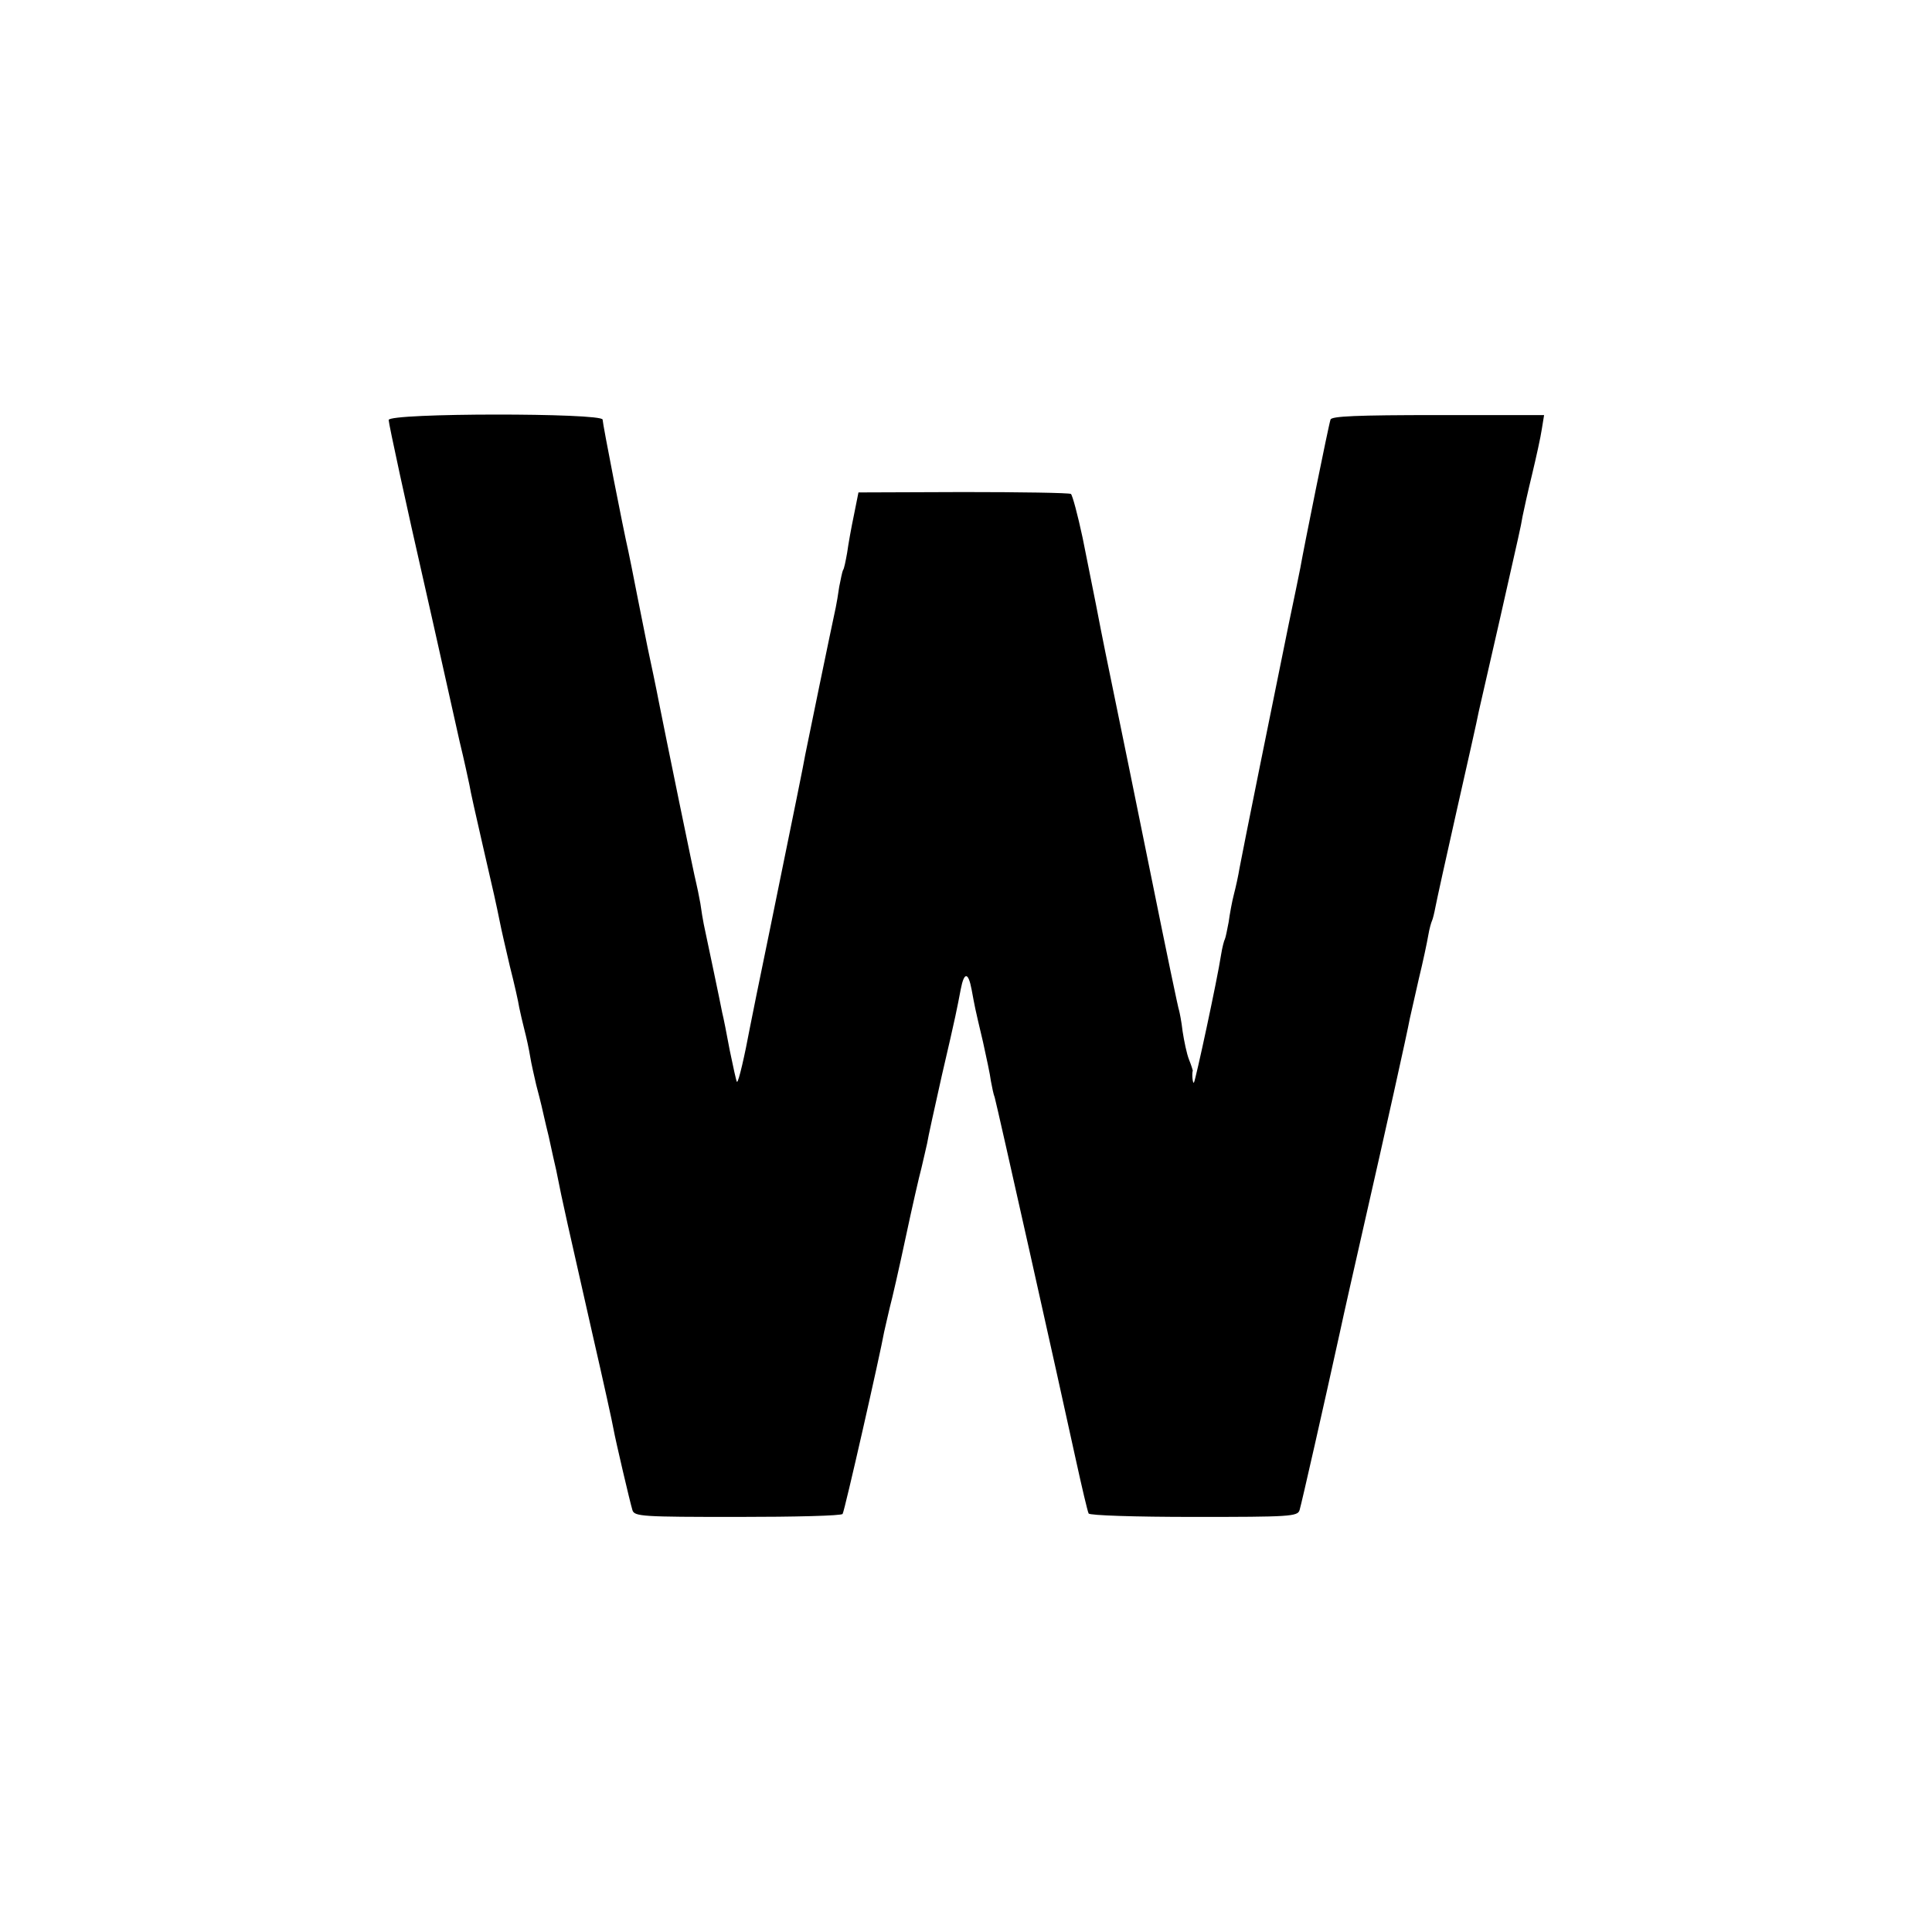
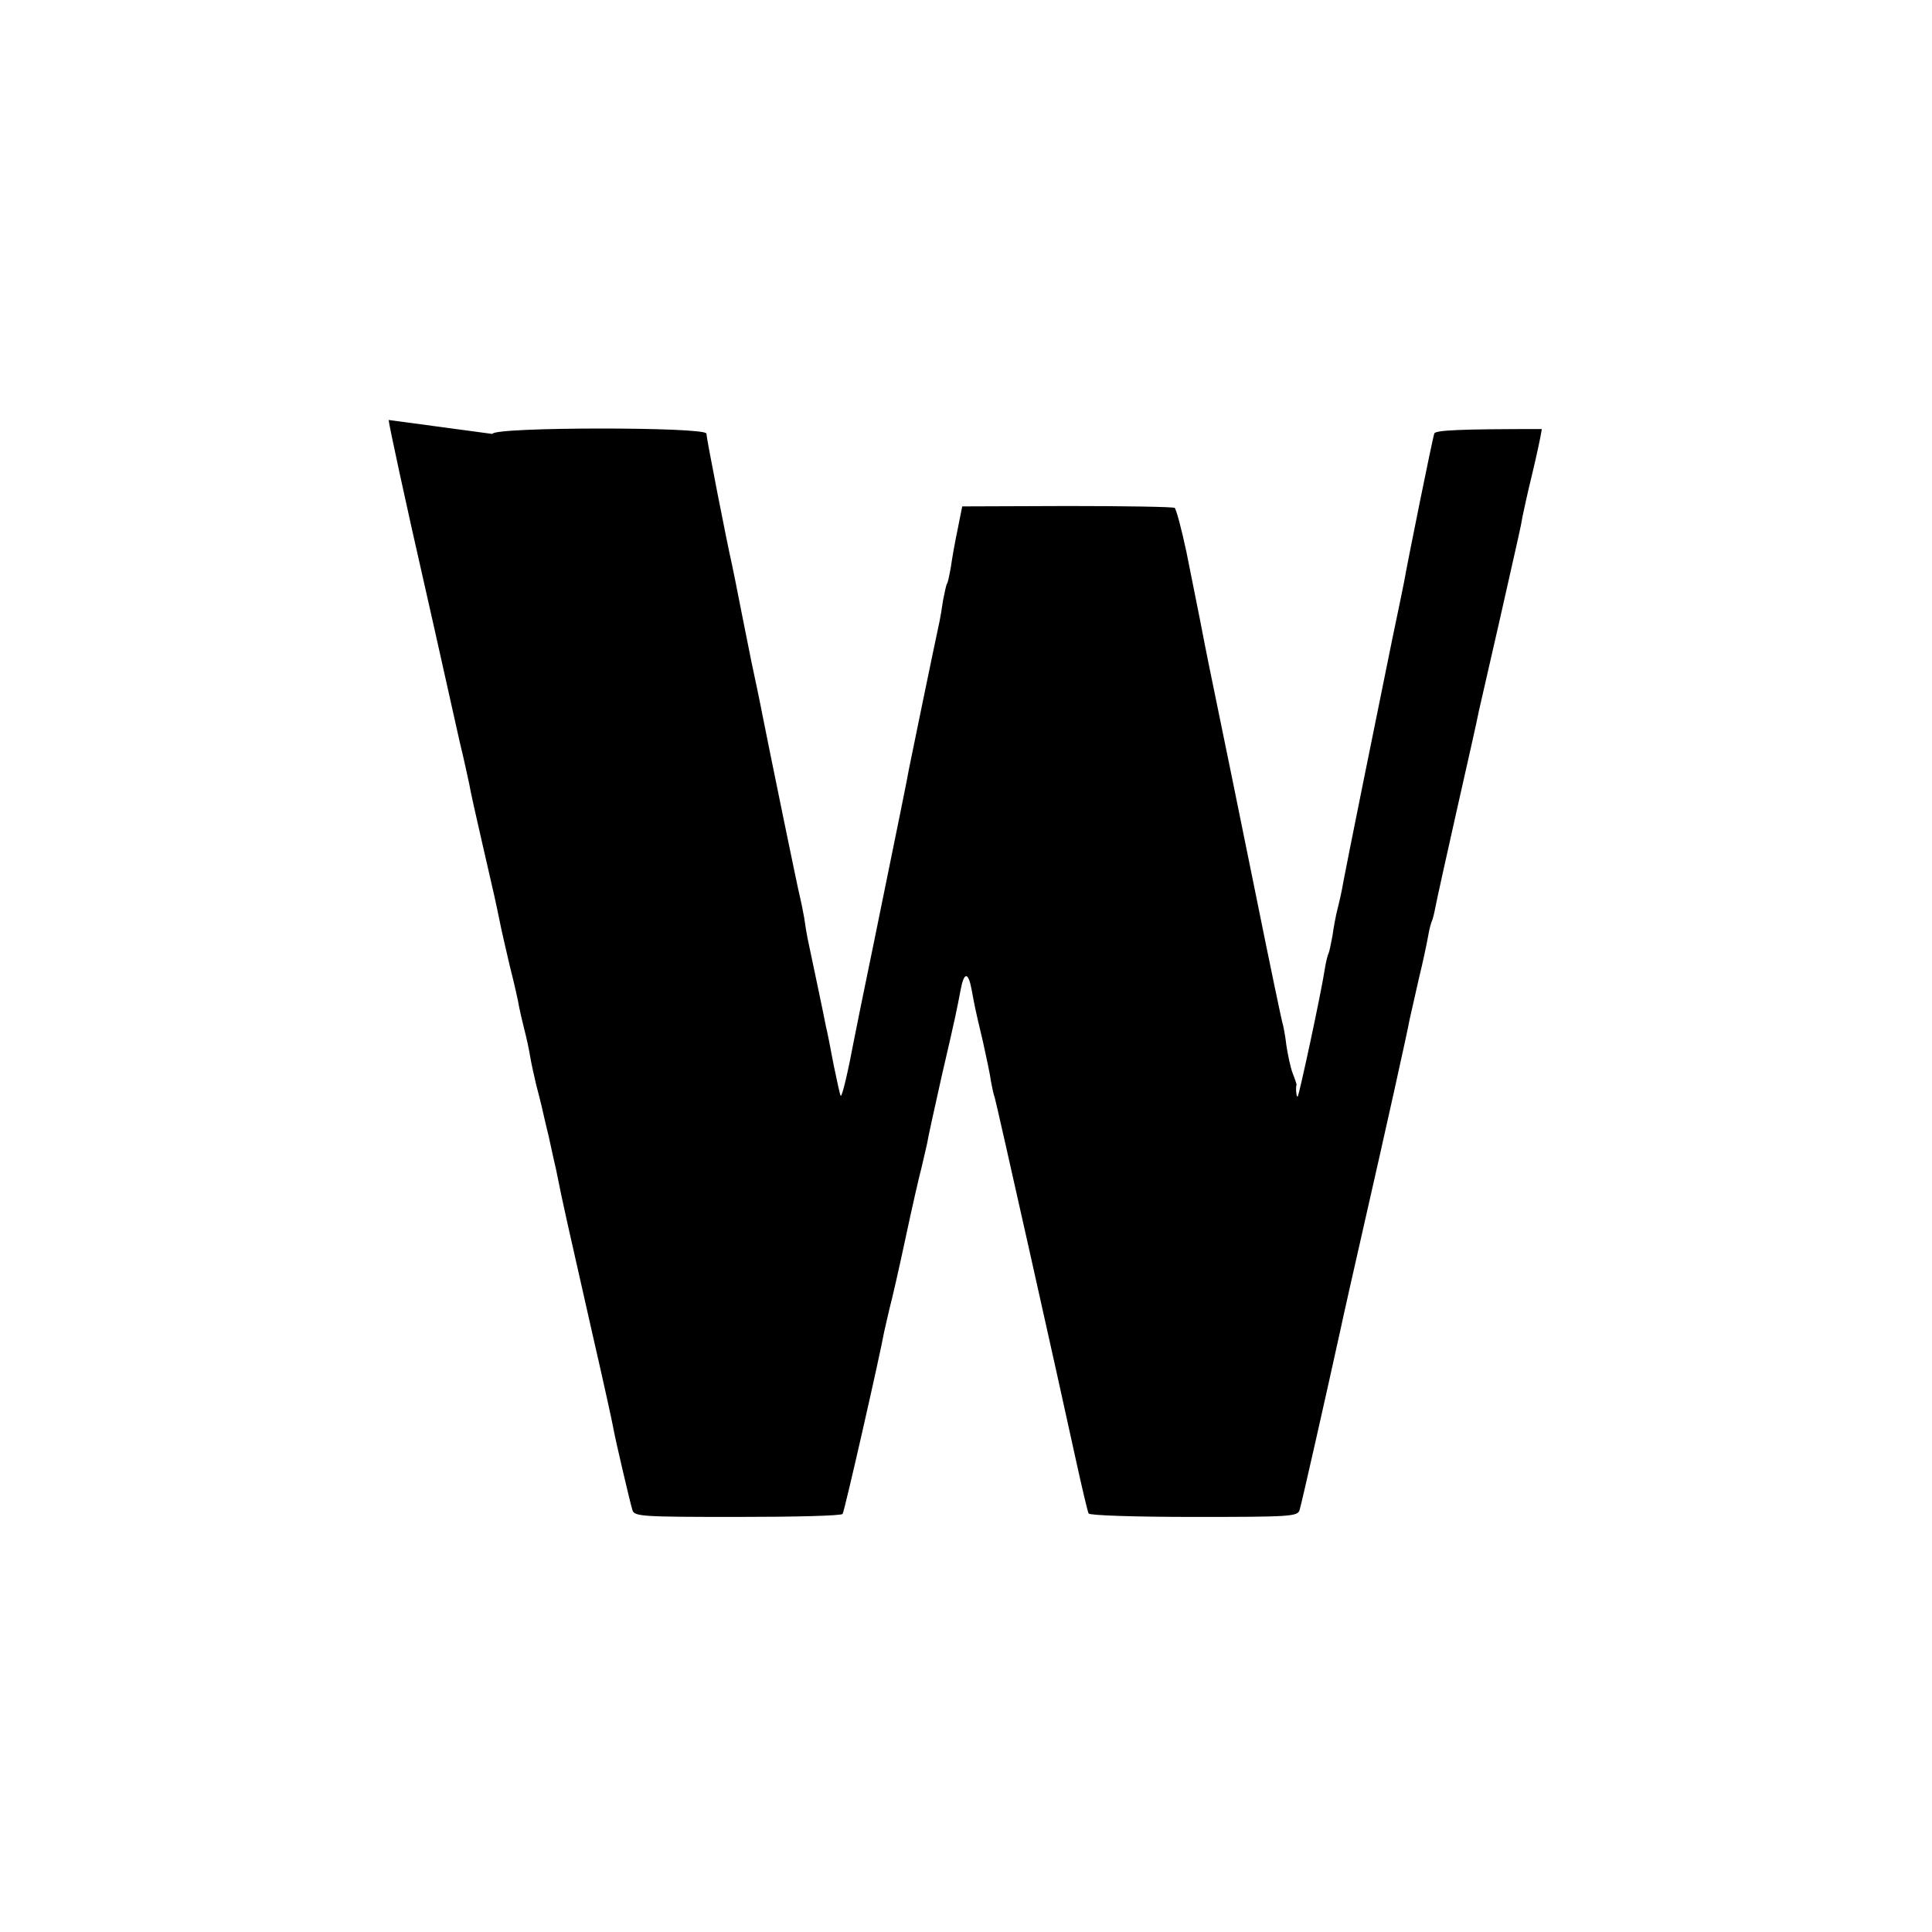
<svg xmlns="http://www.w3.org/2000/svg" version="1.0" width="512pt" height="512pt" viewBox="0 0 512 512" preserveAspectRatio="xMidYMid meet">
  <g transform="translate(0,512) scale(0.1,-0.1)" fill="#000000" stroke="none">
-     <path d="M1030 4007 c0 -10 49 -236 95 -437 7 -31 38 -168 55 -245 10 -44 27 -120 38 -170 12 -49 23 -101 26 -115 2 -14 18 -85 35 -159 31 -134 35 -152 46 -206 3 -16 15 -68 26 -115 12 -47 23 -96 25 -110 3 -14 9 -41 14 -60 5 -19 12 -51 15 -70 3 -19 11 -53 16 -75 6 -22 12 -47 14 -55 2 -8 10 -45 19 -81 8 -37 17 -78 20 -90 17 -87 32 -151 96 -434 29 -126 54 -240 56 -253 5 -28 43 -191 50 -214 5 -17 27 -18 279 -18 151 0 276 3 278 8 5 6 100 425 110 482 3 14 10 43 15 65 6 22 25 105 42 185 17 80 36 163 42 185 5 22 12 51 15 65 2 14 20 95 39 180 38 163 40 176 50 228 9 47 20 47 29 -1 9 -48 7 -41 30 -138 9 -41 19 -87 21 -104 3 -16 7 -36 10 -43 5 -16 171 -757 215 -960 16 -73 31 -137 34 -143 4 -5 120 -9 280 -9 252 0 274 1 279 18 5 16 66 285 107 472 10 47 39 175 64 285 55 241 115 511 121 545 3 13 14 61 24 106 11 45 22 97 25 115 3 18 8 35 10 39 2 4 6 20 9 36 3 16 28 130 56 254 28 124 55 243 59 265 5 22 30 132 56 245 54 240 54 237 60 272 3 15 14 65 25 110 11 46 23 100 26 121 l6 37 -281 0 c-217 0 -283 -3 -285 -12 -5 -14 -72 -346 -80 -393 -3 -16 -17 -83 -31 -150 -38 -186 -123 -606 -130 -645 -3 -19 -10 -51 -15 -70 -5 -19 -11 -52 -14 -74 -4 -21 -8 -41 -10 -45 -2 -3 -7 -22 -10 -41 -10 -66 -68 -335 -72 -339 -3 -4 -6 22 -3 32 0 1 -4 14 -10 29 -6 15 -13 49 -17 75 -3 27 -8 50 -9 54 -2 3 -35 162 -74 355 -39 192 -87 428 -107 524 -20 96 -37 184 -39 195 -2 11 -6 31 -9 45 -3 14 -15 75 -27 135 -13 61 -27 113 -31 116 -5 3 -133 5 -286 5 l-277 -1 -12 -60 c-7 -33 -15 -78 -18 -100 -4 -22 -8 -43 -11 -46 -2 -4 -6 -24 -10 -44 -3 -21 -7 -45 -9 -54 -12 -55 -77 -370 -81 -391 -5 -29 -25 -127 -93 -460 -28 -135 -52 -254 -54 -265 -13 -70 -30 -145 -34 -142 -2 2 -10 40 -19 83 -8 43 -17 89 -20 100 -4 22 -43 207 -49 235 -2 9 -6 34 -9 55 -4 22 -9 46 -11 54 -4 13 -83 399 -99 480 -5 27 -23 113 -30 145 -2 11 -14 70 -26 130 -12 61 -23 117 -25 125 -13 56 -68 337 -68 348 0 18 -567 18 -567 -1z" />
+     <path d="M1030 4007 c0 -10 49 -236 95 -437 7 -31 38 -168 55 -245 10 -44 27 -120 38 -170 12 -49 23 -101 26 -115 2 -14 18 -85 35 -159 31 -134 35 -152 46 -206 3 -16 15 -68 26 -115 12 -47 23 -96 25 -110 3 -14 9 -41 14 -60 5 -19 12 -51 15 -70 3 -19 11 -53 16 -75 6 -22 12 -47 14 -55 2 -8 10 -45 19 -81 8 -37 17 -78 20 -90 17 -87 32 -151 96 -434 29 -126 54 -240 56 -253 5 -28 43 -191 50 -214 5 -17 27 -18 279 -18 151 0 276 3 278 8 5 6 100 425 110 482 3 14 10 43 15 65 6 22 25 105 42 185 17 80 36 163 42 185 5 22 12 51 15 65 2 14 20 95 39 180 38 163 40 176 50 228 9 47 20 47 29 -1 9 -48 7 -41 30 -138 9 -41 19 -87 21 -104 3 -16 7 -36 10 -43 5 -16 171 -757 215 -960 16 -73 31 -137 34 -143 4 -5 120 -9 280 -9 252 0 274 1 279 18 5 16 66 285 107 472 10 47 39 175 64 285 55 241 115 511 121 545 3 13 14 61 24 106 11 45 22 97 25 115 3 18 8 35 10 39 2 4 6 20 9 36 3 16 28 130 56 254 28 124 55 243 59 265 5 22 30 132 56 245 54 240 54 237 60 272 3 15 14 65 25 110 11 46 23 100 26 121 c-217 0 -283 -3 -285 -12 -5 -14 -72 -346 -80 -393 -3 -16 -17 -83 -31 -150 -38 -186 -123 -606 -130 -645 -3 -19 -10 -51 -15 -70 -5 -19 -11 -52 -14 -74 -4 -21 -8 -41 -10 -45 -2 -3 -7 -22 -10 -41 -10 -66 -68 -335 -72 -339 -3 -4 -6 22 -3 32 0 1 -4 14 -10 29 -6 15 -13 49 -17 75 -3 27 -8 50 -9 54 -2 3 -35 162 -74 355 -39 192 -87 428 -107 524 -20 96 -37 184 -39 195 -2 11 -6 31 -9 45 -3 14 -15 75 -27 135 -13 61 -27 113 -31 116 -5 3 -133 5 -286 5 l-277 -1 -12 -60 c-7 -33 -15 -78 -18 -100 -4 -22 -8 -43 -11 -46 -2 -4 -6 -24 -10 -44 -3 -21 -7 -45 -9 -54 -12 -55 -77 -370 -81 -391 -5 -29 -25 -127 -93 -460 -28 -135 -52 -254 -54 -265 -13 -70 -30 -145 -34 -142 -2 2 -10 40 -19 83 -8 43 -17 89 -20 100 -4 22 -43 207 -49 235 -2 9 -6 34 -9 55 -4 22 -9 46 -11 54 -4 13 -83 399 -99 480 -5 27 -23 113 -30 145 -2 11 -14 70 -26 130 -12 61 -23 117 -25 125 -13 56 -68 337 -68 348 0 18 -567 18 -567 -1z" />
  </g>
</svg>